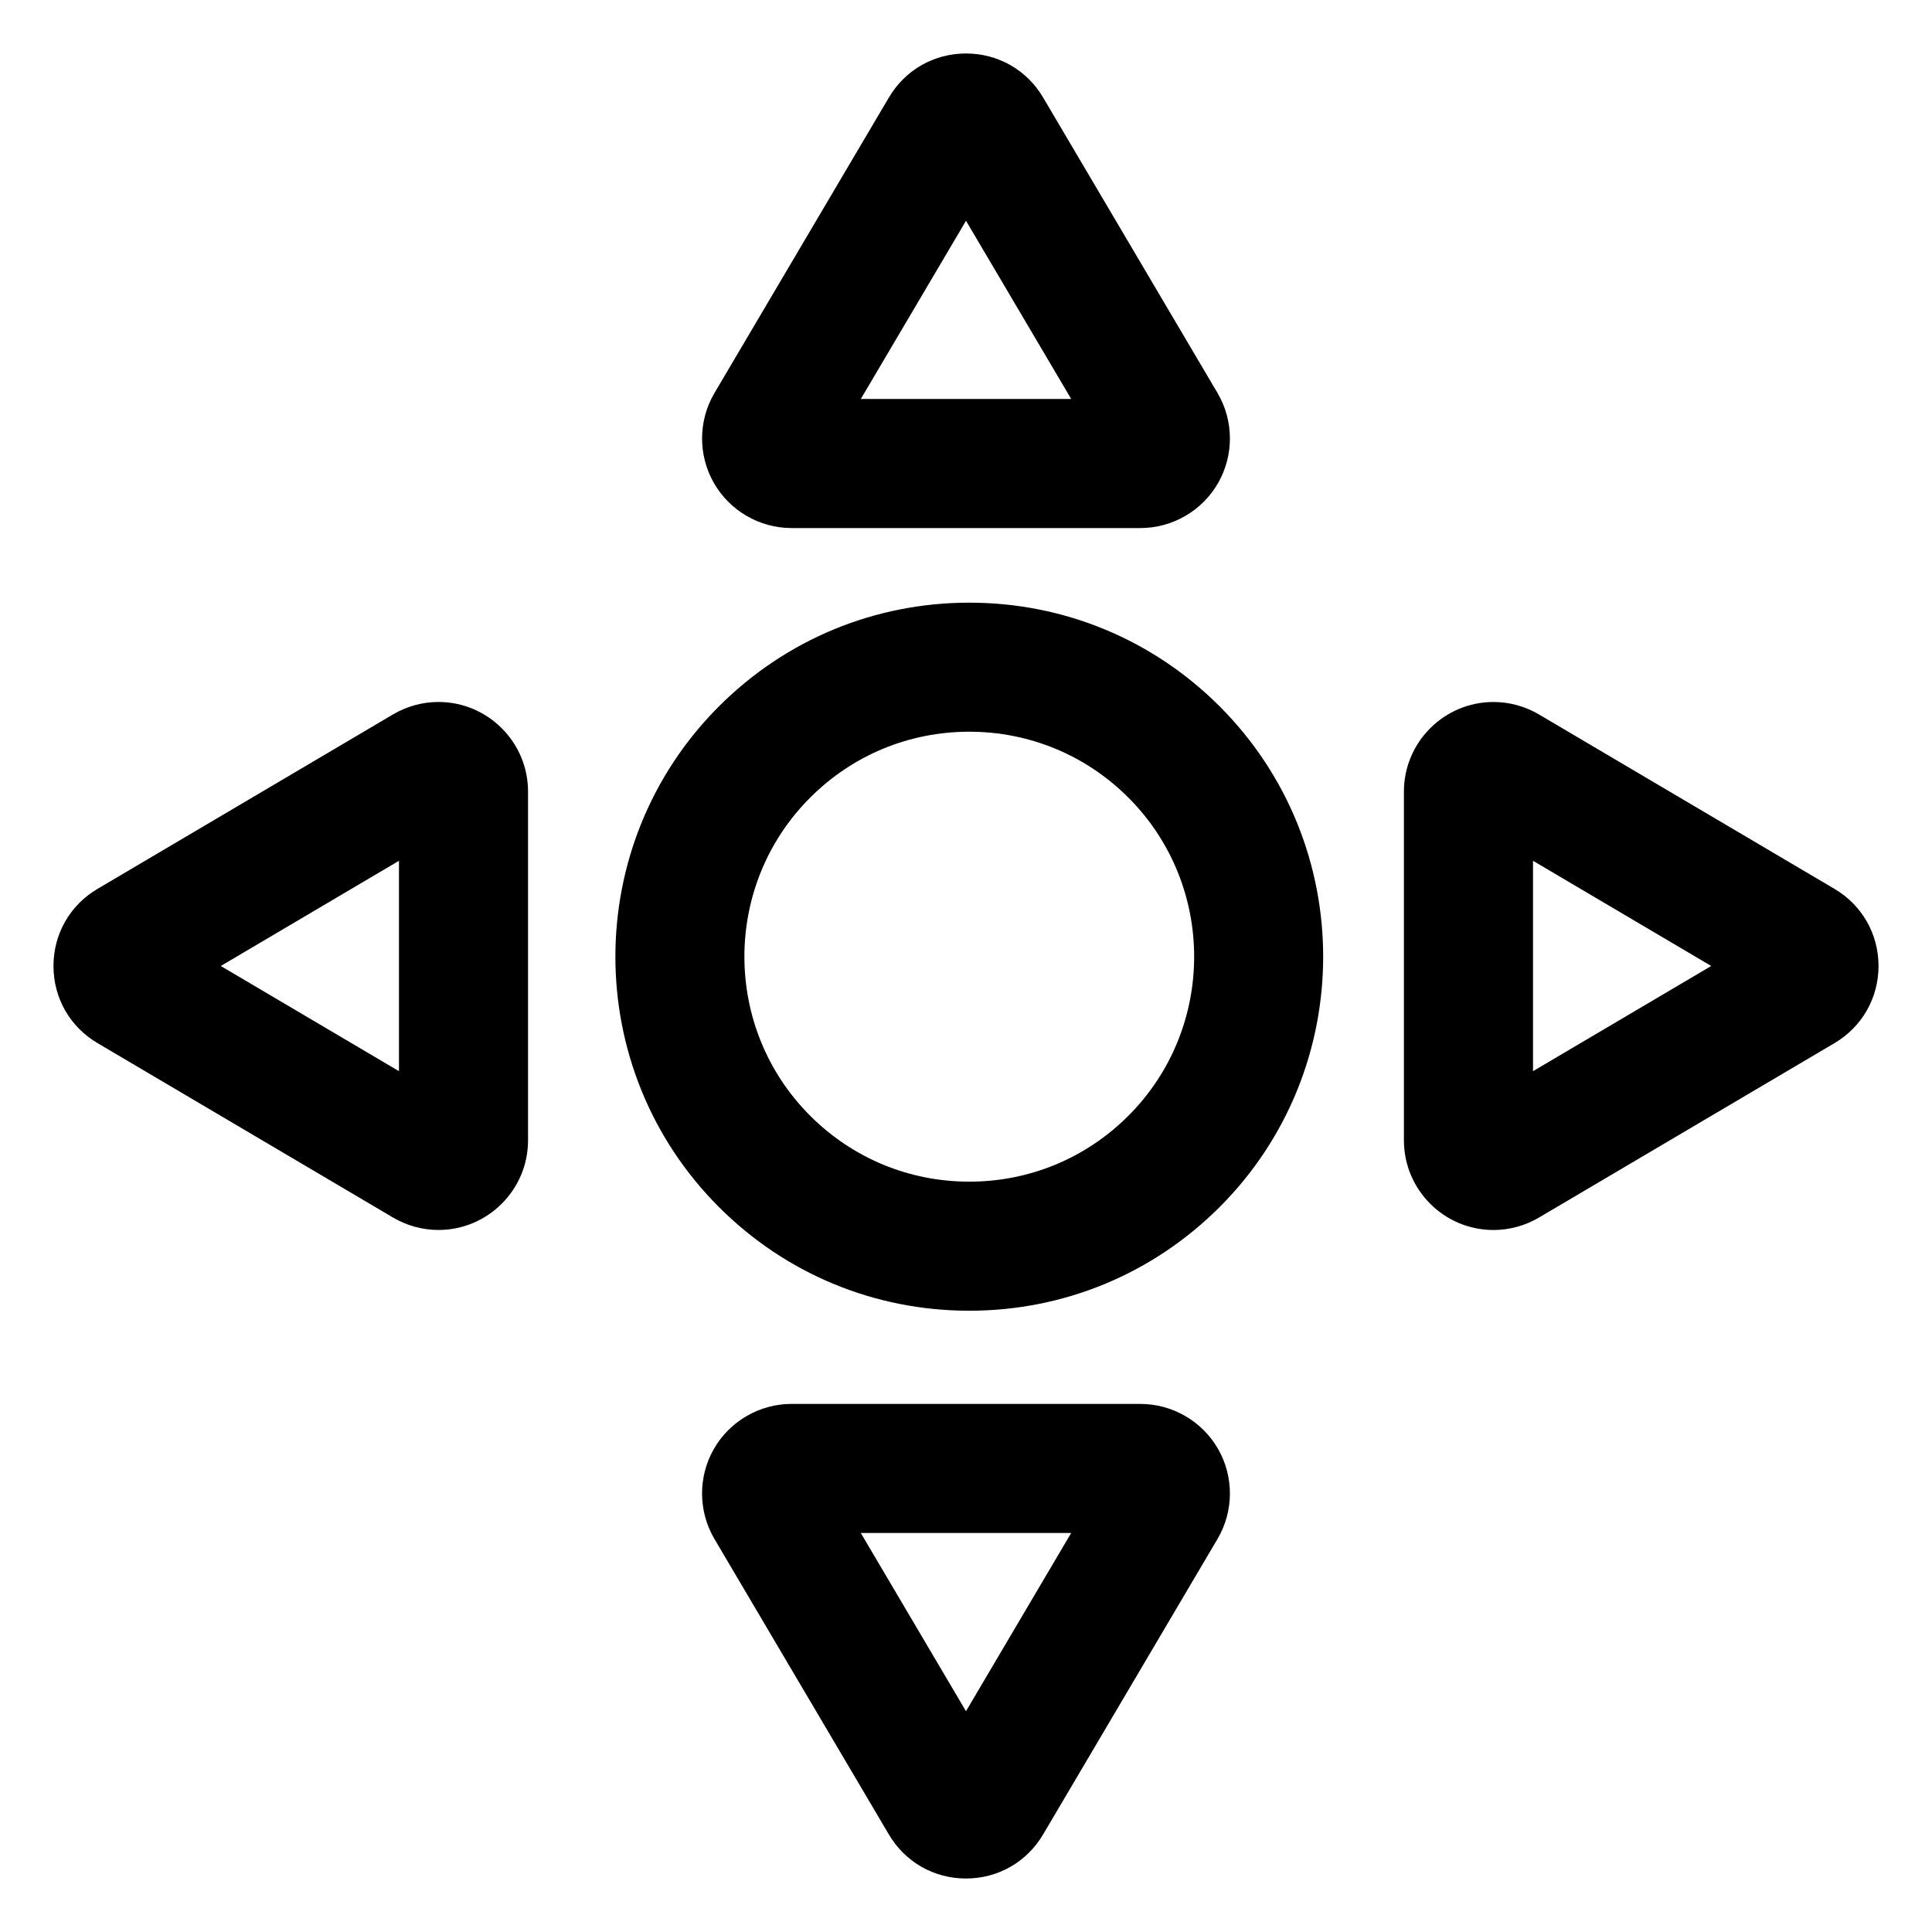
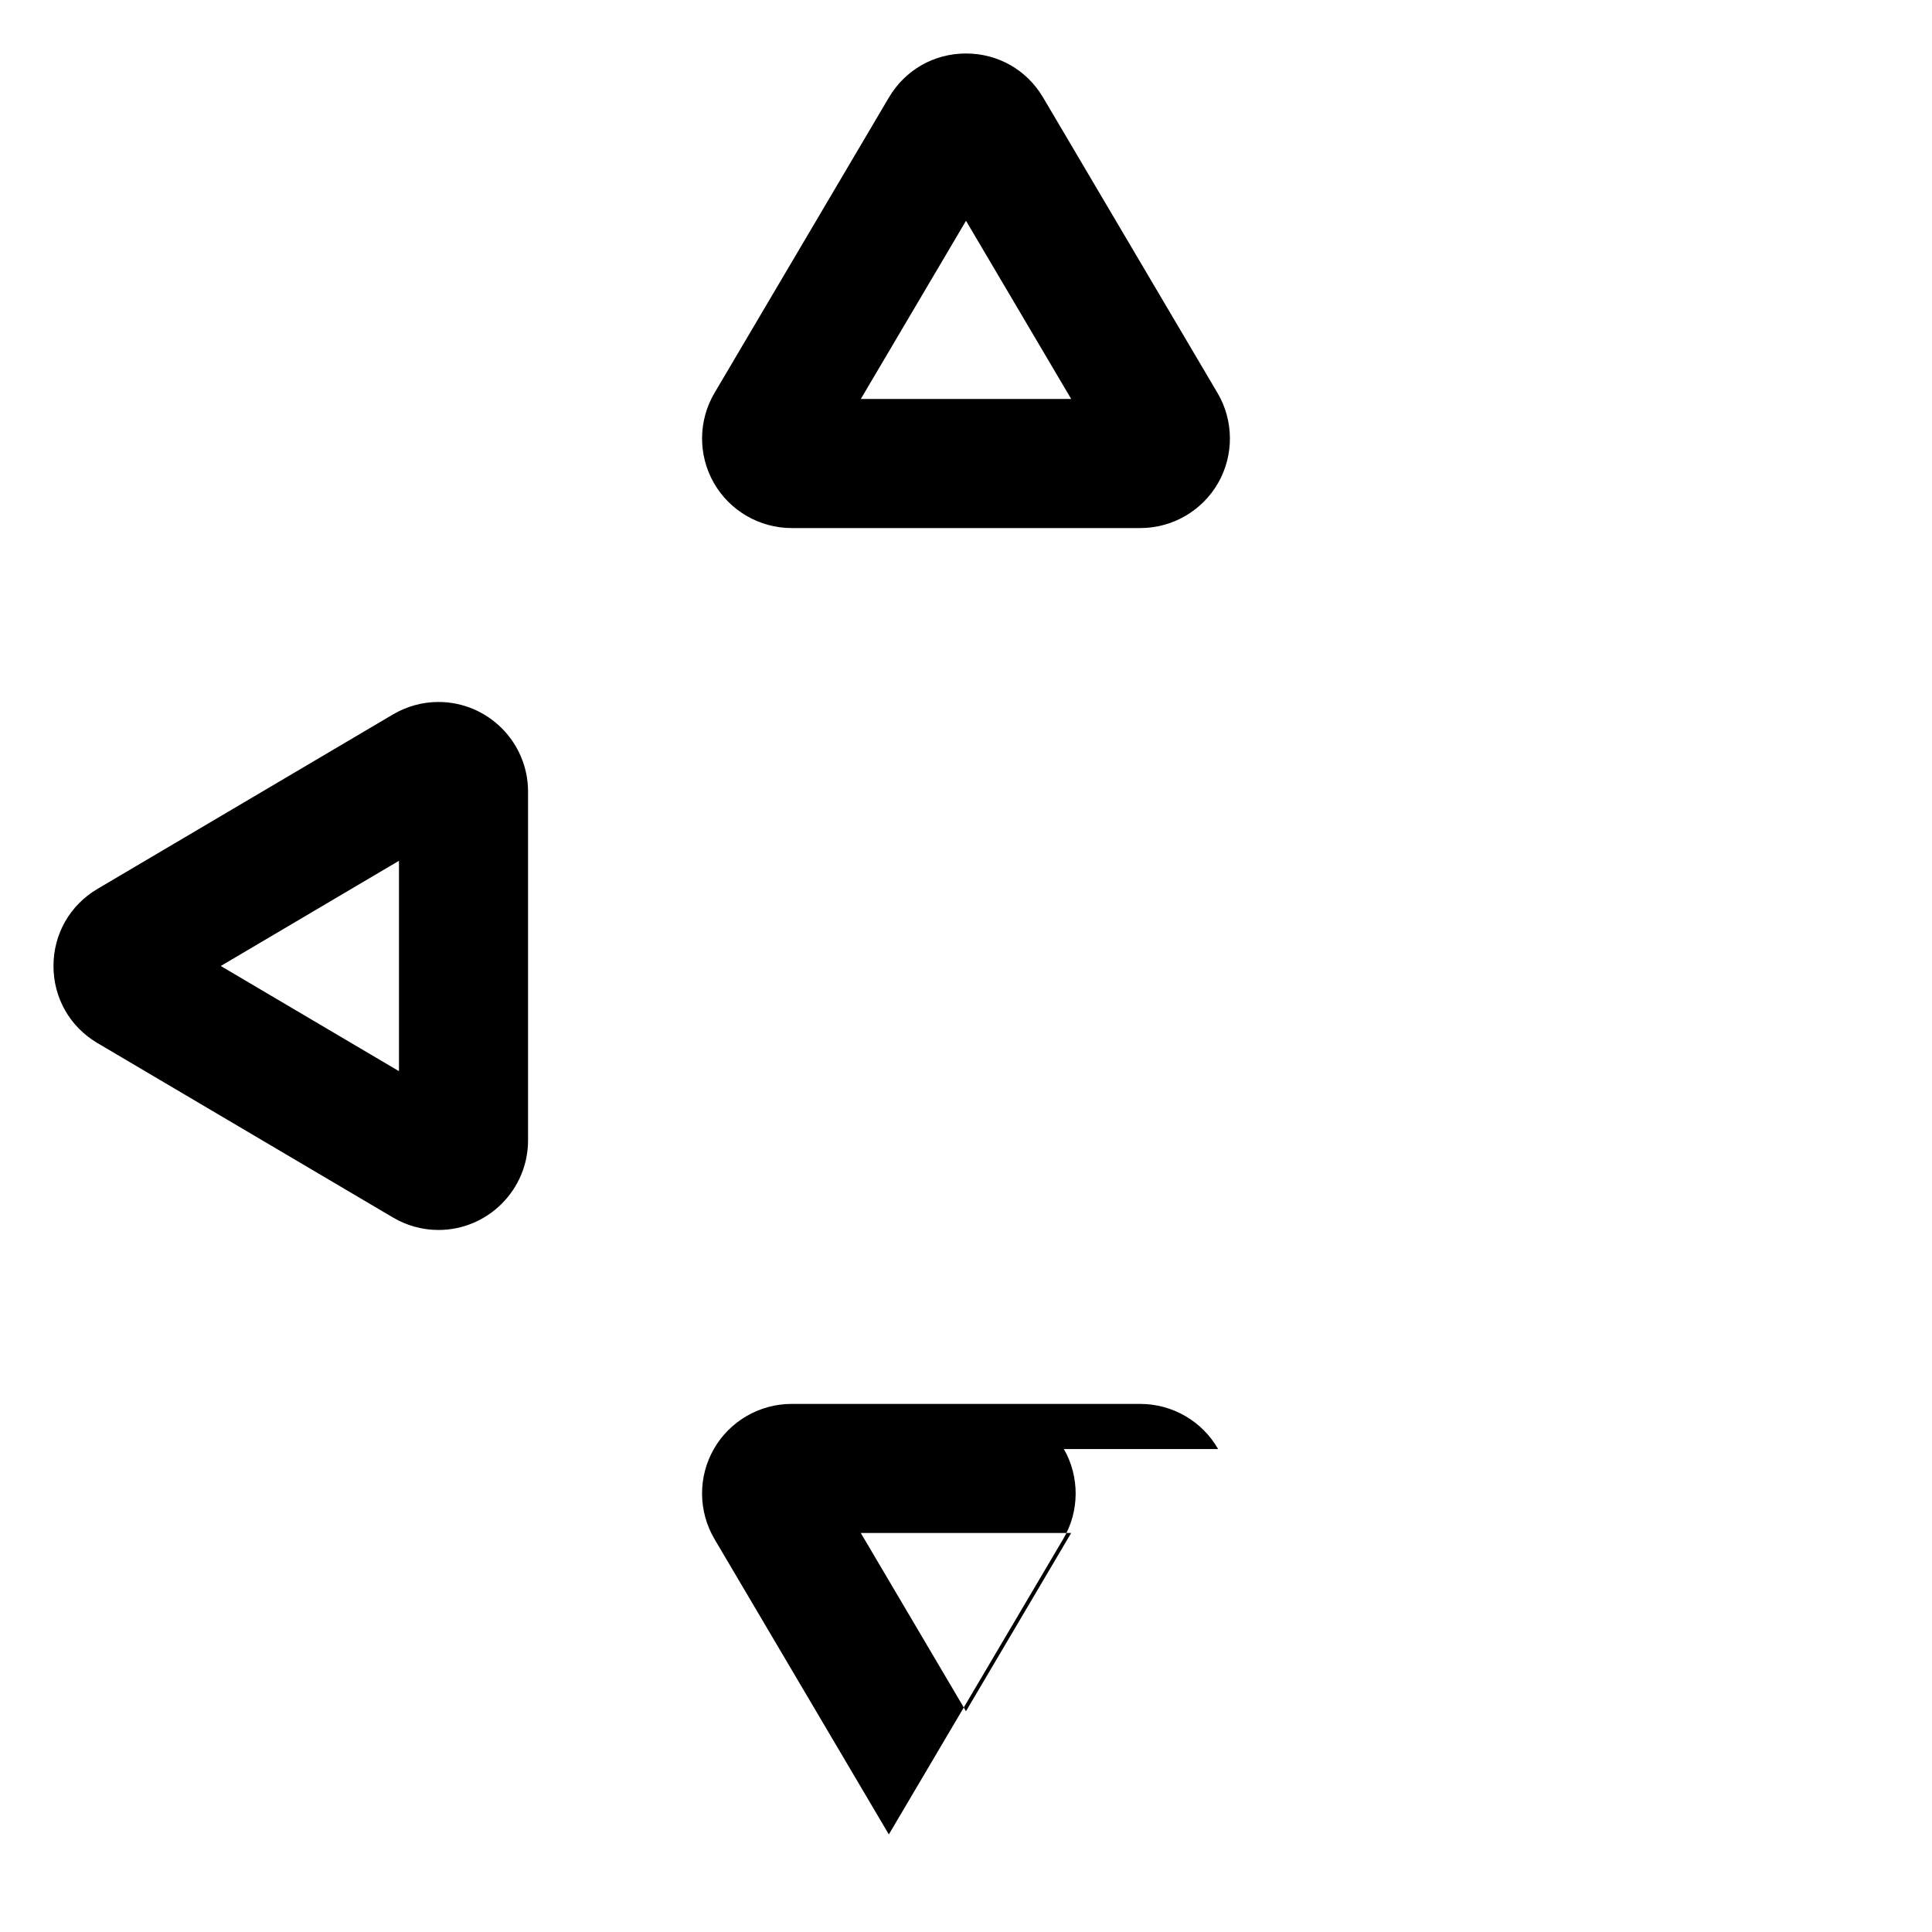
<svg xmlns="http://www.w3.org/2000/svg" fill="#000000" width="800px" height="800px" version="1.1" viewBox="144 144 512 512">
  <g>
-     <path d="m551.85 333.34c-3.664-2.16-7.828-3.305-12.051-3.305-13.094 0-23.746 10.652-23.746 23.746v92.438c0 13.09 10.652 23.746 23.746 23.746 4.223 0 8.387-1.145 12.051-3.305l78.309-46.219c7.305-4.324 11.668-11.961 11.668-20.445s-4.363-16.121-11.668-20.434zm-1.586 94.531v-55.754l47.227 27.879z" />
-     <path d="m334.52 463.88c17.723 17.723 41.281 27.477 66.348 27.477 25.066 0 48.621-9.758 66.348-27.477 36.582-36.582 36.582-96.105 0-132.69-17.719-17.723-41.281-27.477-66.34-27.477s-48.621 9.758-66.348 27.477c-36.59 36.582-36.59 96.105-0.008 132.69zm24.188-108.51c11.262-11.262 26.234-17.457 42.16-17.457 15.926 0 30.898 6.203 42.16 17.457 23.246 23.246 23.246 61.078 0 84.324-11.266 11.262-26.234 17.457-42.16 17.457-15.926 0-30.898-6.203-42.16-17.457-23.246-23.25-23.246-61.078 0-84.324z" />
    <path d="m169.84 420.43 78.301 46.219c3.664 2.16 7.828 3.305 12.051 3.305 13.09 0 23.746-10.652 23.746-23.746v-92.434c0-13.09-10.652-23.746-23.746-23.746-4.223 0-8.387 1.145-12.051 3.305l-78.301 46.227c-7.309 4.312-11.668 11.953-11.668 20.438s4.359 16.121 11.668 20.434zm79.891-48.312v55.75l-47.227-27.871z" />
-     <path d="m466.82 528.02c-4.211-7.379-12.105-11.965-20.605-11.965l-92.441-0.004c-8.5 0-16.395 4.586-20.609 11.965-4.211 7.379-4.144 16.512 0.172 23.832l46.215 78.297c4.316 7.316 11.953 11.68 20.445 11.68 8.484 0 16.125-4.367 20.434-11.672l46.219-78.309c4.324-7.316 4.387-16.445 0.172-23.824zm-66.824 69.469-27.875-47.227h55.75z" />
+     <path d="m466.82 528.02c-4.211-7.379-12.105-11.965-20.605-11.965l-92.441-0.004c-8.5 0-16.395 4.586-20.609 11.965-4.211 7.379-4.144 16.512 0.172 23.832l46.215 78.297l46.219-78.309c4.324-7.316 4.387-16.445 0.172-23.824zm-66.824 69.469-27.875-47.227h55.75z" />
    <path d="m353.78 283.94h92.438c8.5 0 16.395-4.586 20.609-11.969 4.211-7.379 4.144-16.512-0.172-23.824l-46.215-78.301c-4.312-7.312-11.949-11.672-20.438-11.672s-16.133 4.367-20.441 11.672l-46.215 78.297c-4.324 7.32-4.387 16.449-0.172 23.832 4.215 7.379 12.109 11.965 20.605 11.965zm46.223-81.434 27.875 47.227h-55.754z" />
  </g>
</svg>